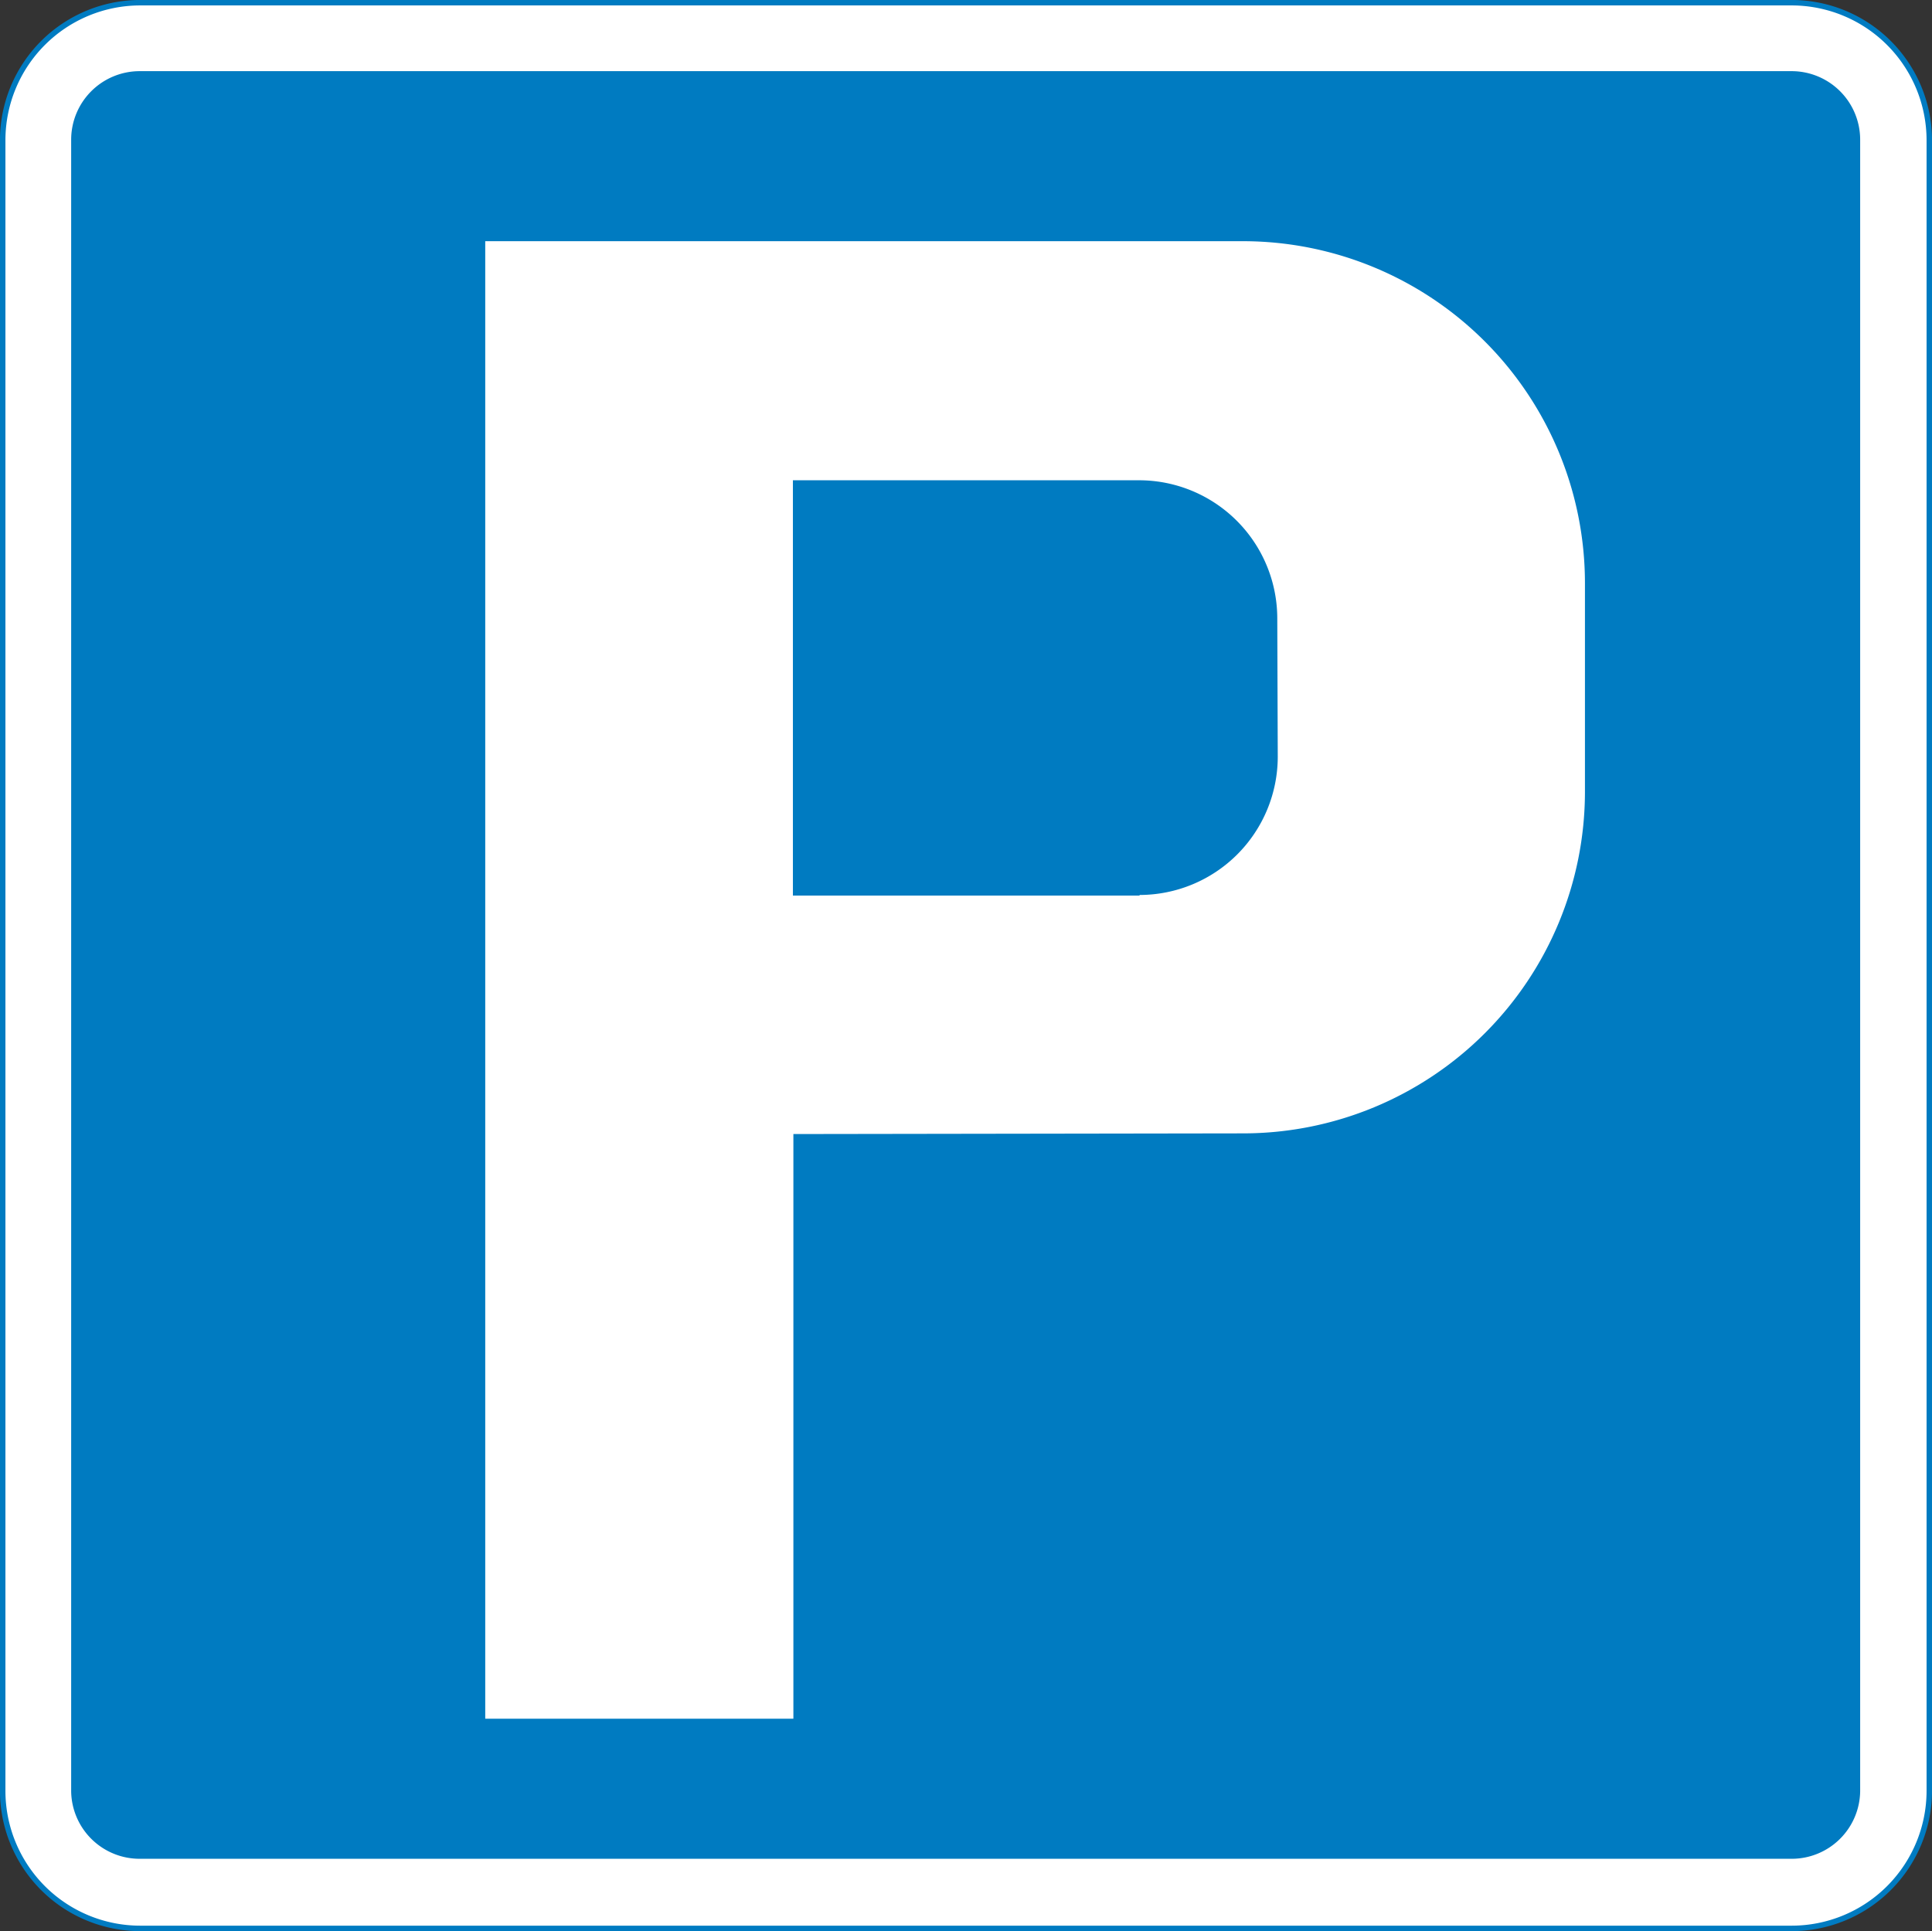
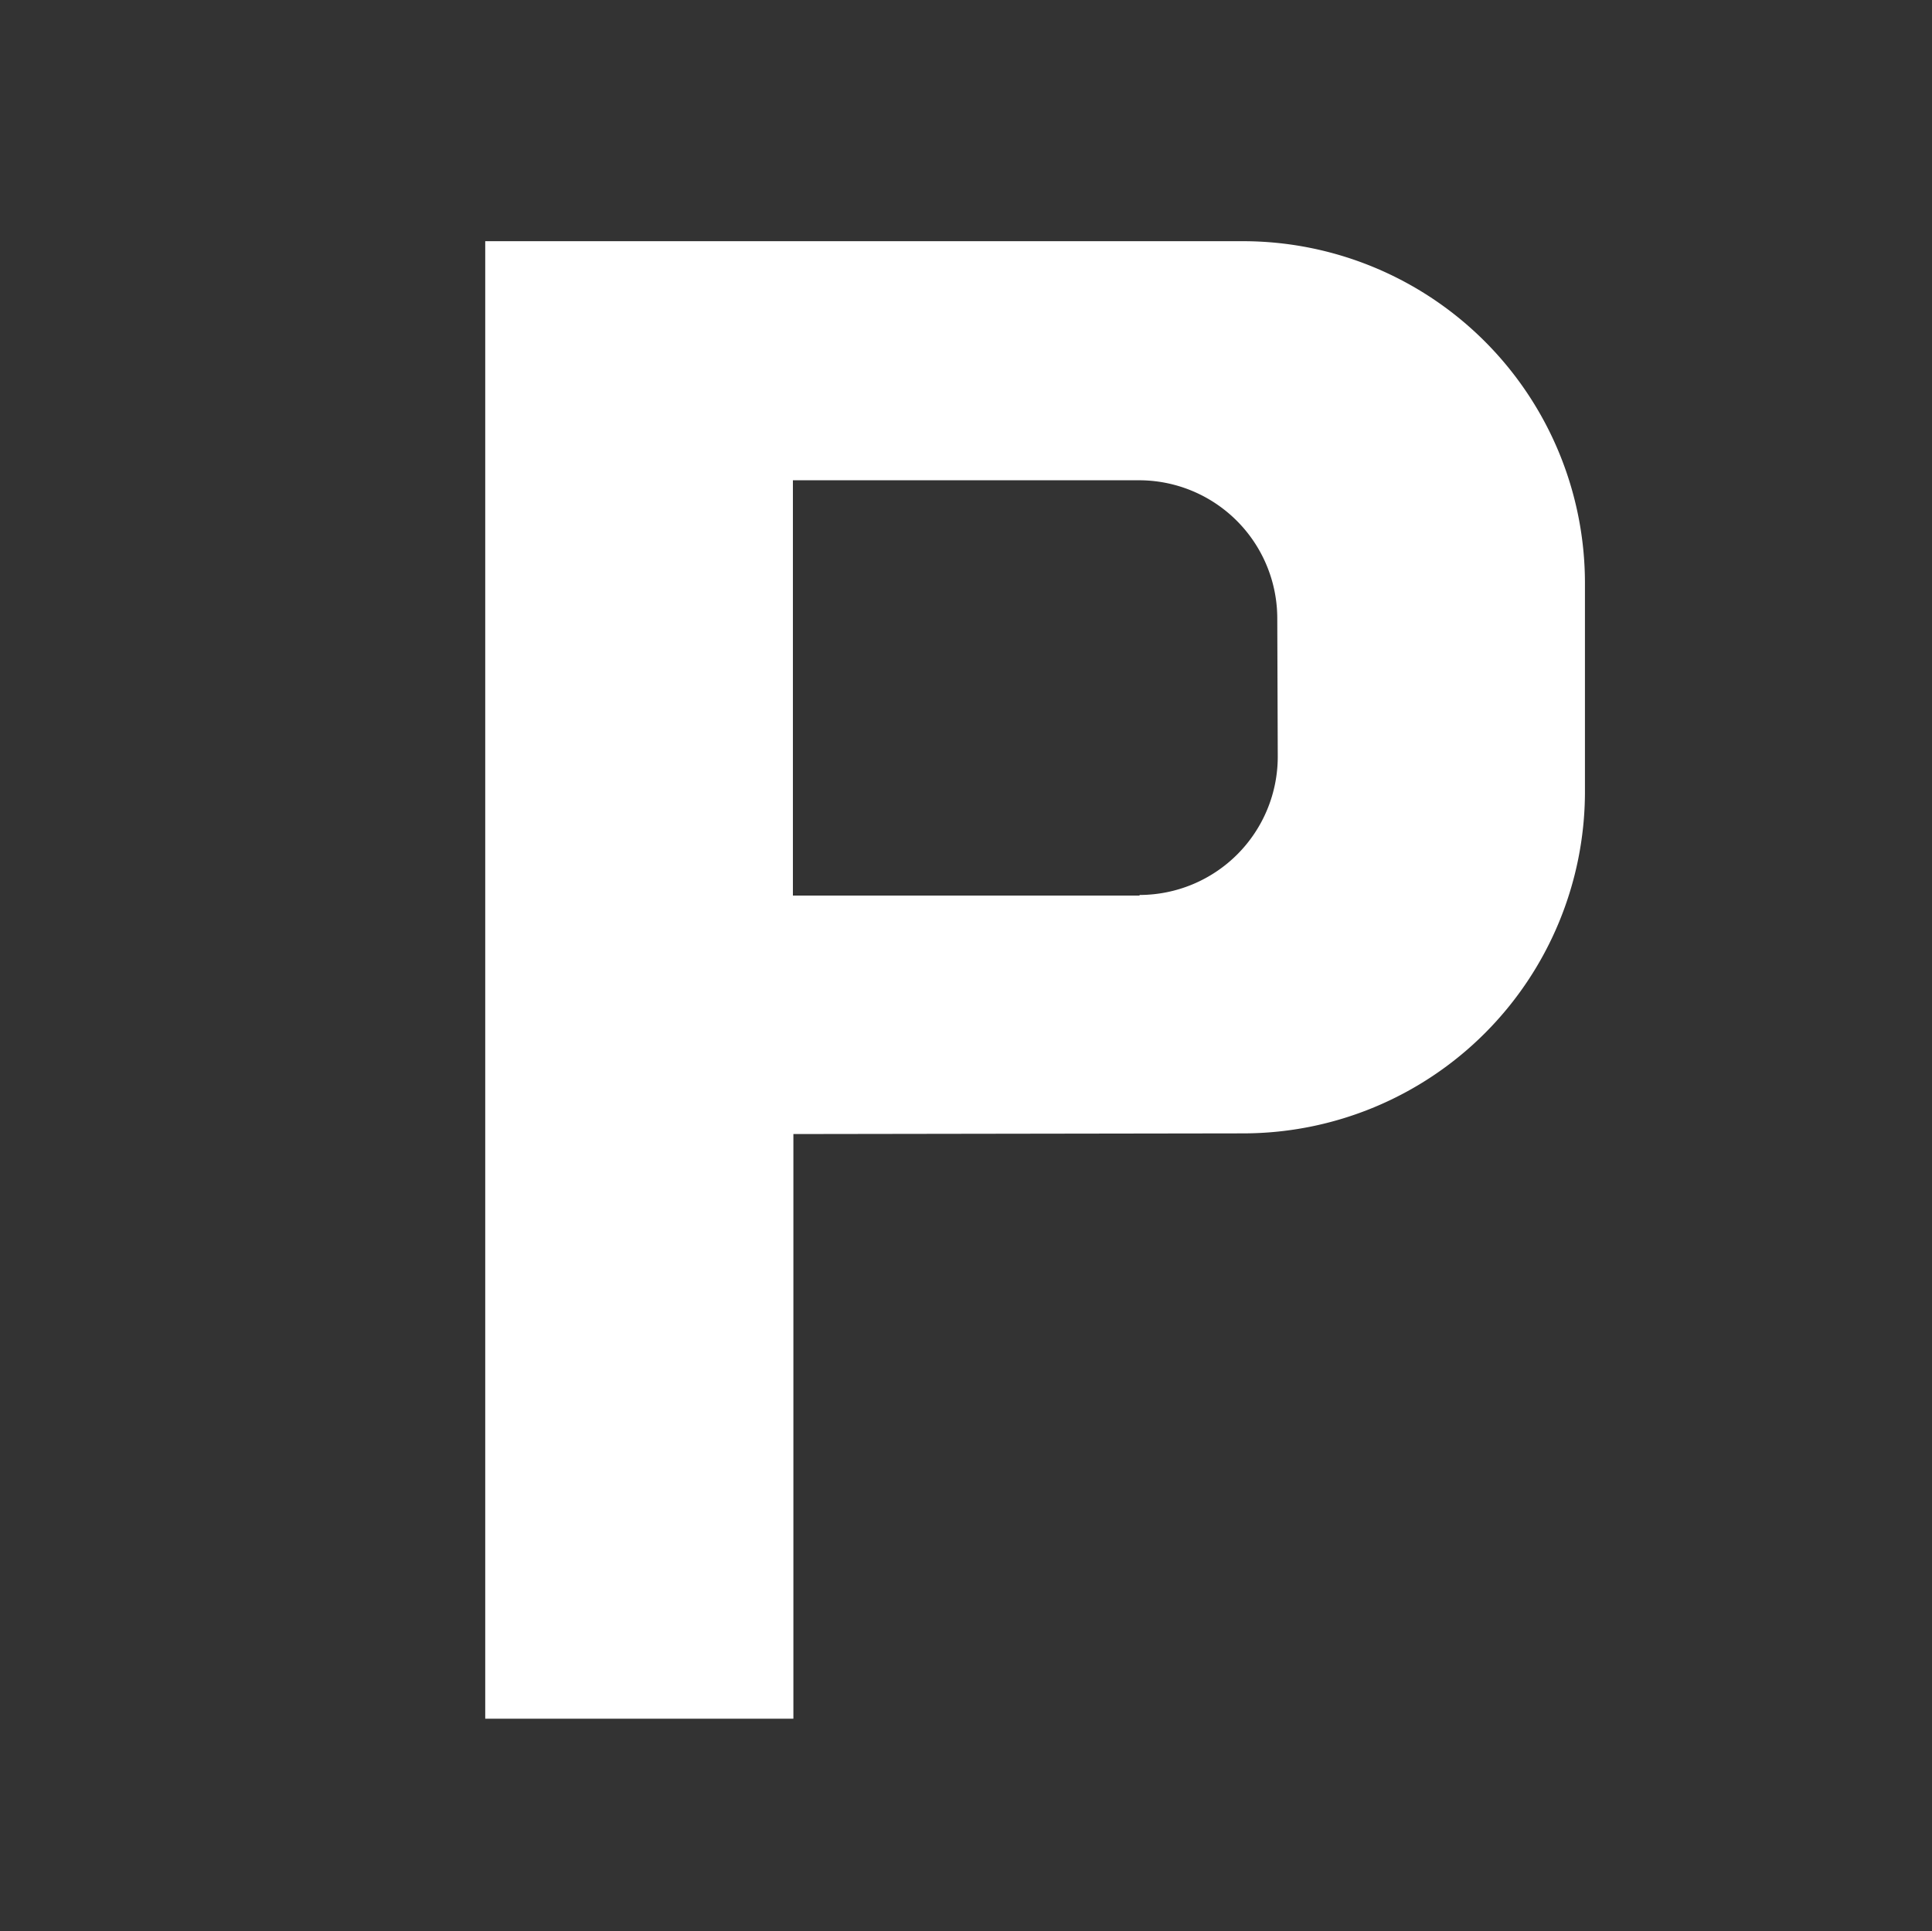
<svg xmlns="http://www.w3.org/2000/svg" viewBox="0 0 200.63 200.57">
  <rect x="0" y="0" width="200.63" height="200.57" fill="#333333" stroke="none" />
  <g transform="translate(.28 .28)">
-     <path d="m0 185.71a14.29 14.29 0 0 0 14.29 14.29h171.48a14.3 14.3 0 0 0 14.3-14.29v-171.42a14.3 14.3 0 0 0 -14.3-14.29h-171.48a14.29 14.29 0 0 0 -14.29 14.29z" fill="#fff" fill-rule="evenodd" />
-     <path d="m0 185.71a14.29 14.29 0 0 0 14.29 14.29h171.48a14.3 14.3 0 0 0 14.3-14.29v-171.42a14.3 14.3 0 0 0 -14.3-14.29h-171.48a14.29 14.29 0 0 0 -14.29 14.29z" fill="none" stroke="#007bc1" stroke-miterlimit="10" stroke-width=".567" />
    <g fill-rule="evenodd">
-       <path d="m7.11 14.23a7.12 7.12 0 0 1 7.12-7.12h171.54a7.12 7.12 0 0 1 7.12 7.12v171.54a7.11 7.11 0 0 1 -7.12 7h-171.54a7.11 7.11 0 0 1 -7.12-7" fill="#007bc1" />
      <path d="m50.11 24.77v153.45h32v-60.72l46.74-.07a35.5 35.5 0 0 0 35.46-35.43v-21.73a35.52 35.52 0 0 0 -35.51-35.5m3.56 39.23a14.36 14.36 0 0 0 -14.36-14.4h-35.94v43.13h36v-.06a14.37 14.37 0 0 0 14.35-14.36z" fill="#fff" />
    </g>
  </g>
</svg>